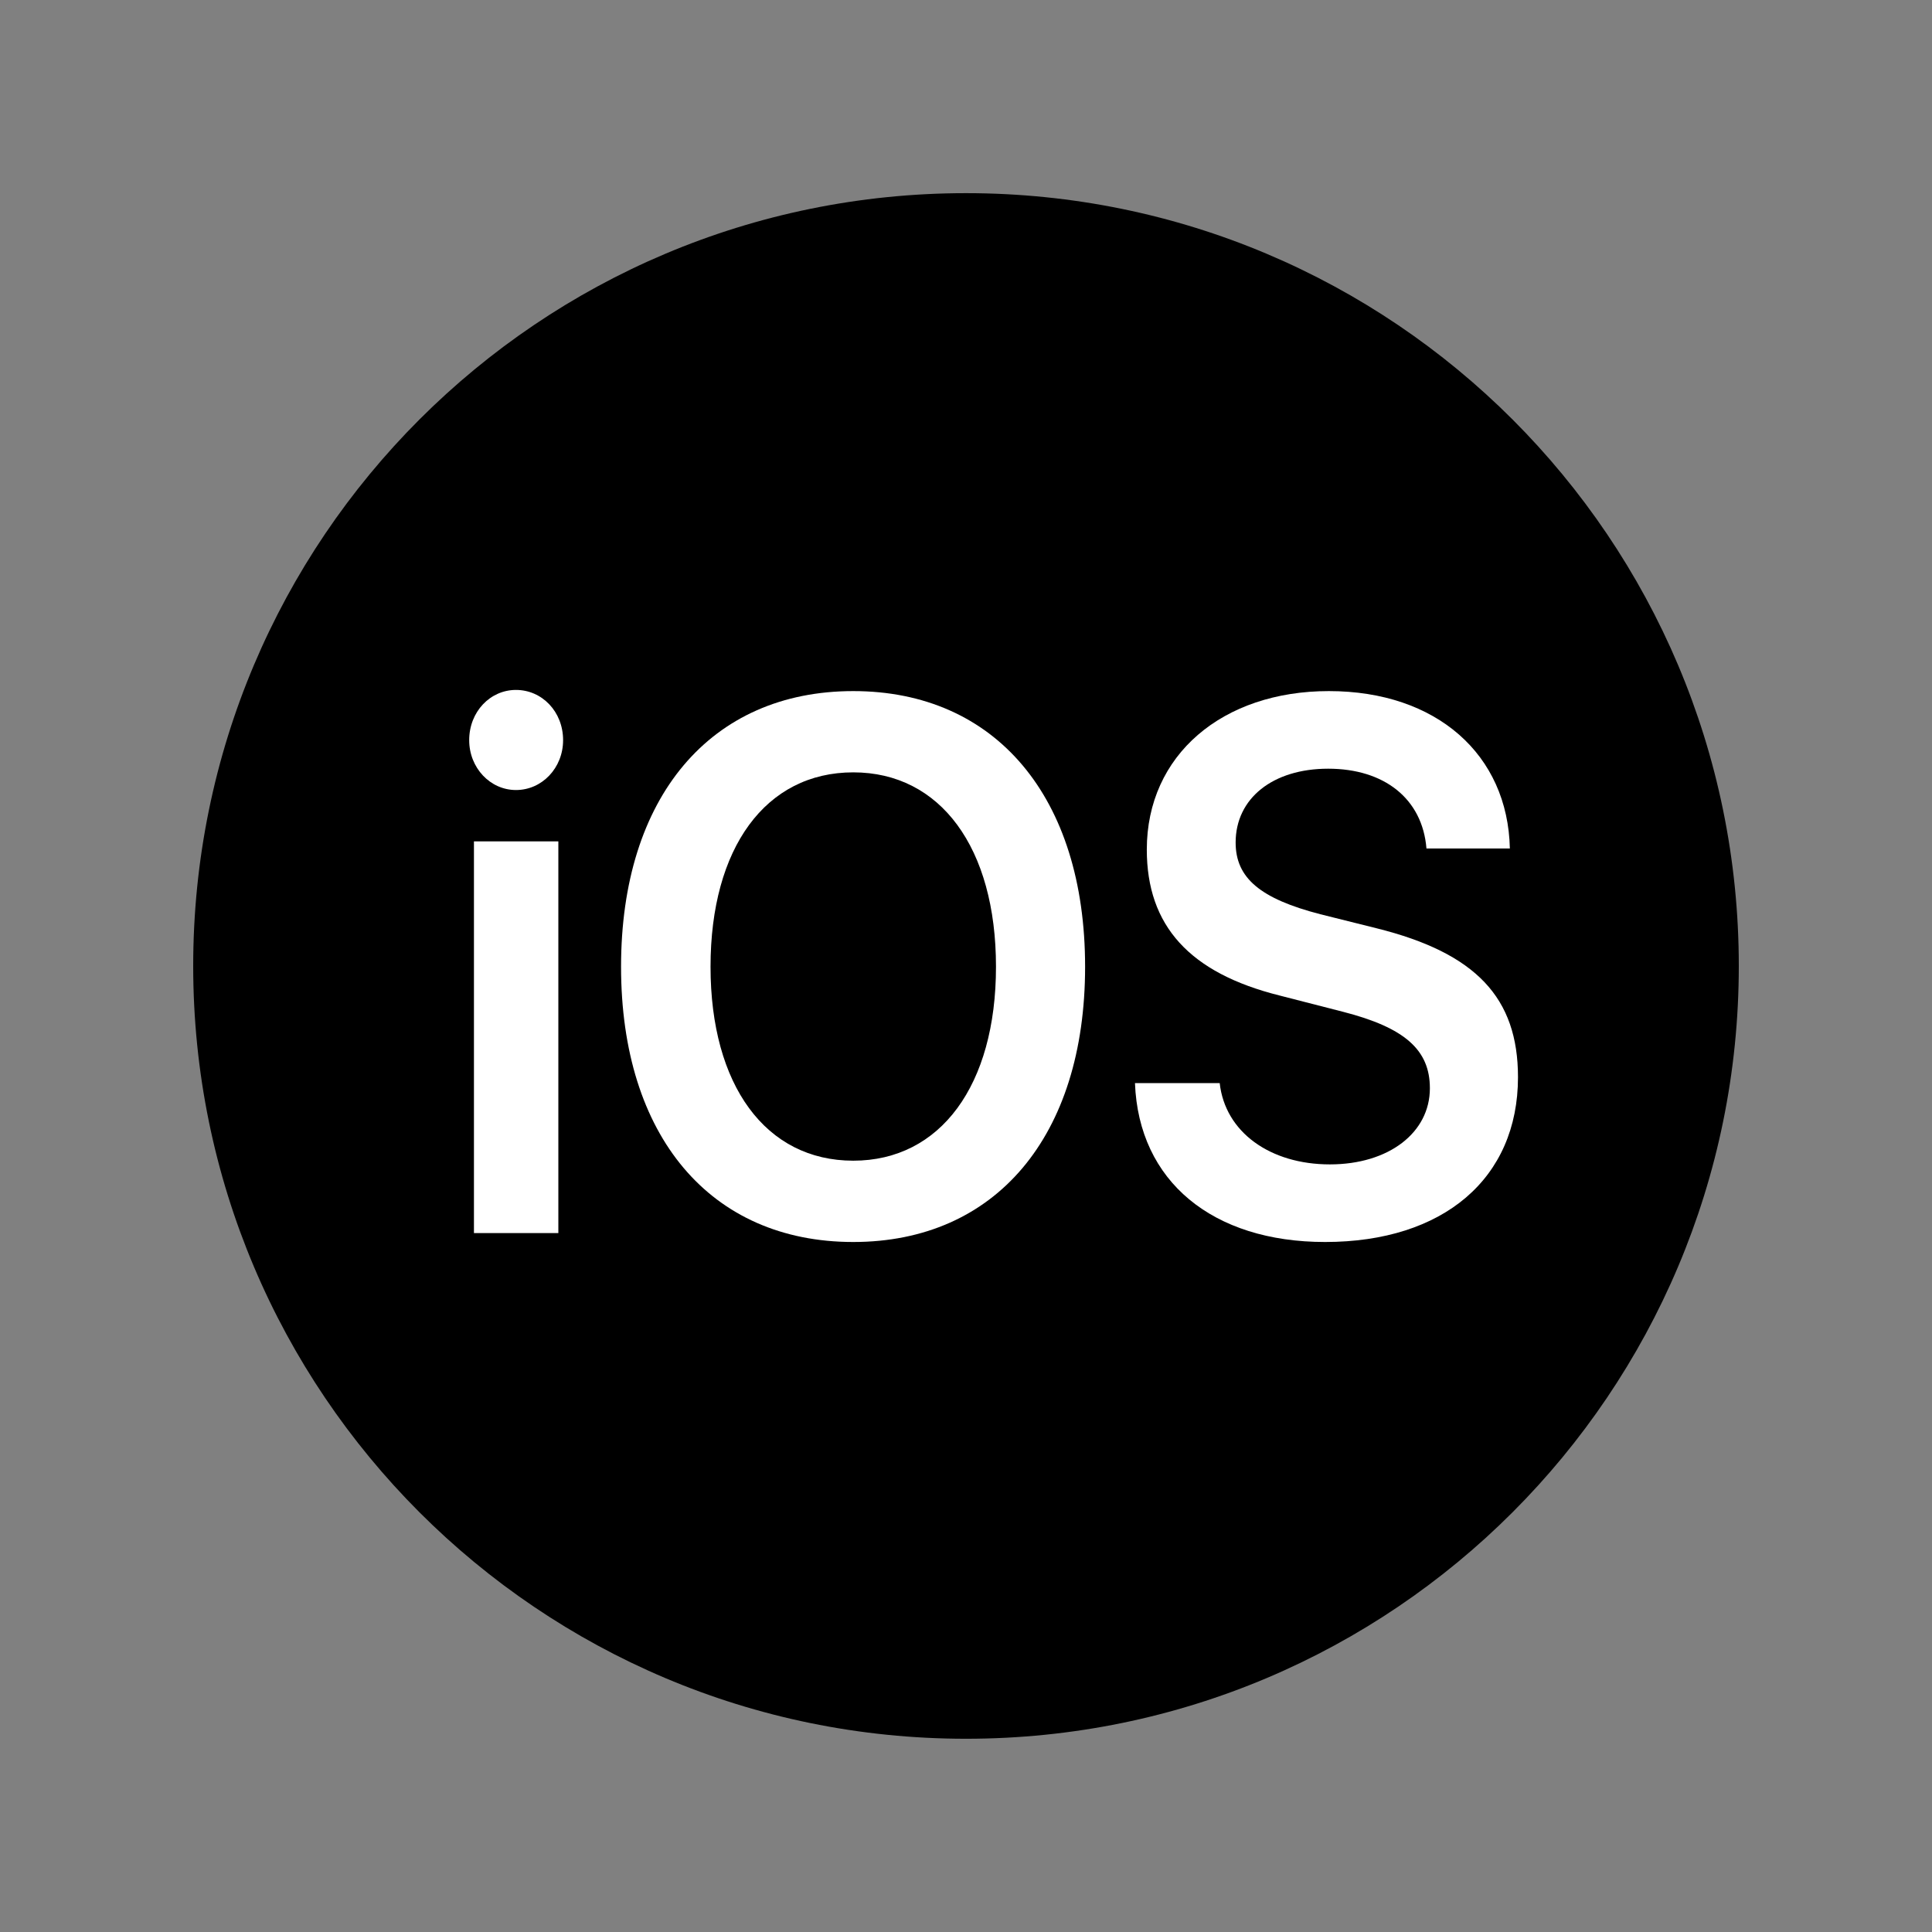
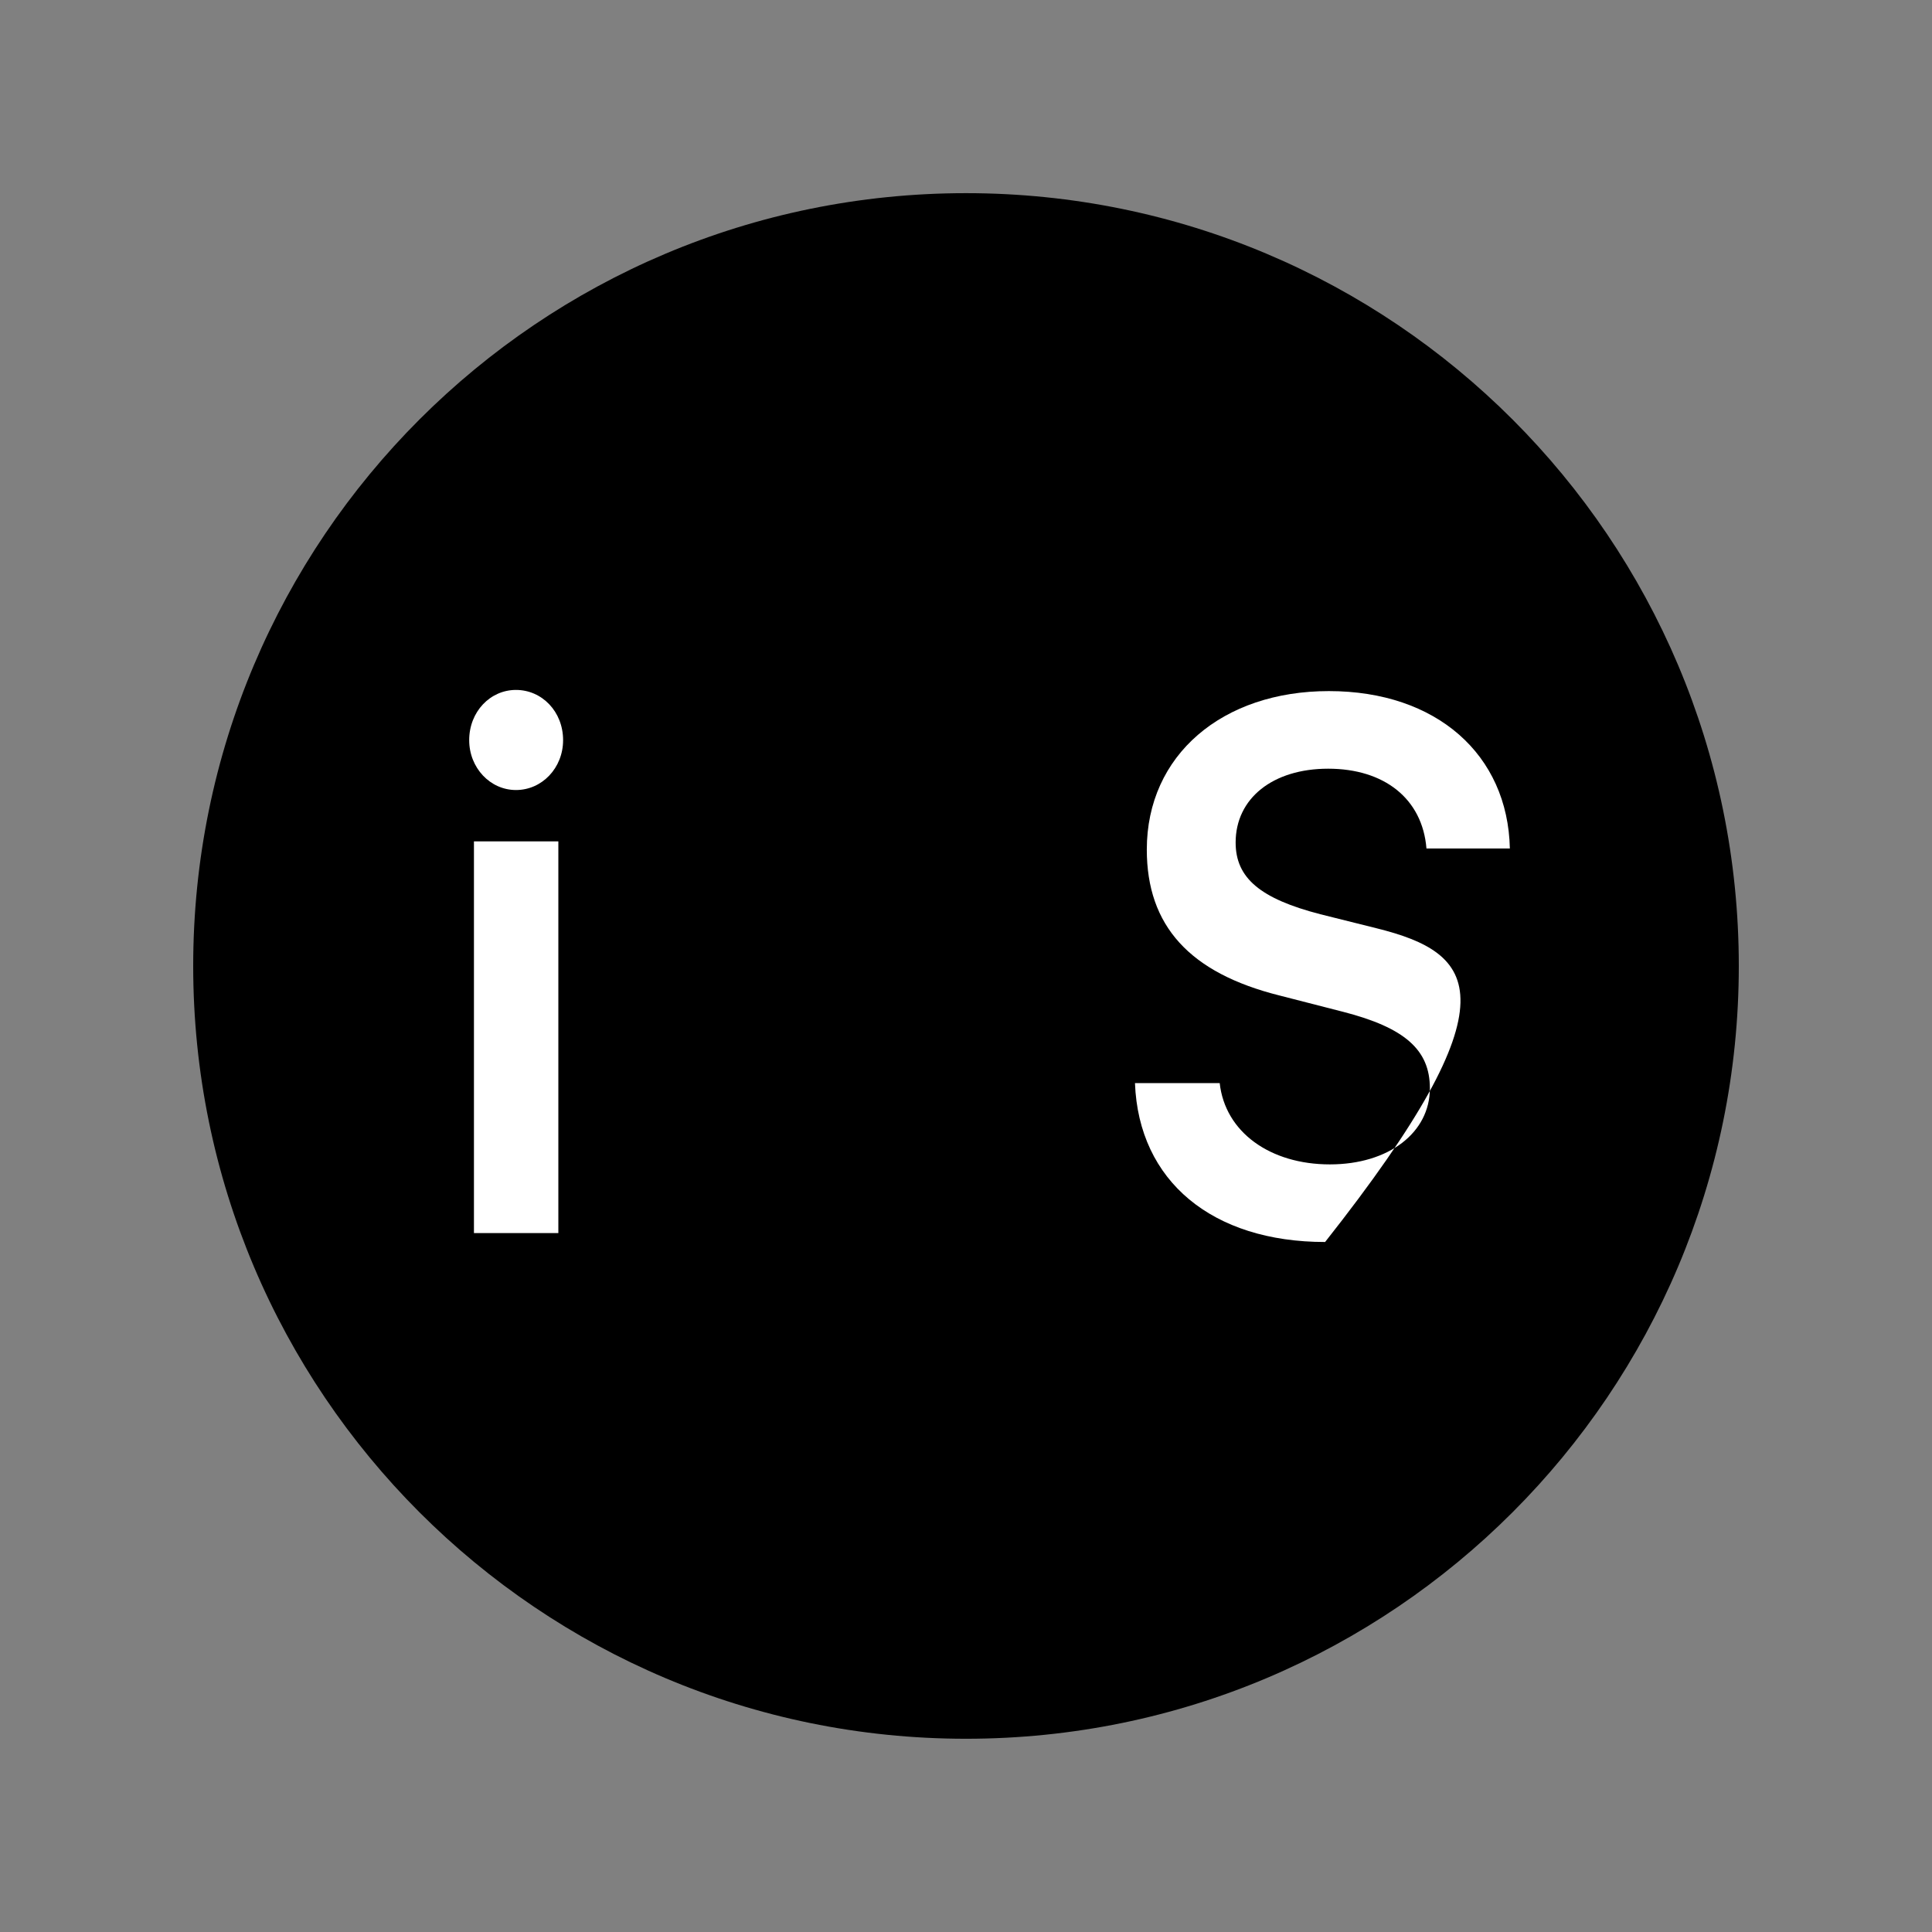
<svg xmlns="http://www.w3.org/2000/svg" width="48" height="48" viewBox="0 0 48 48" fill="none">
  <rect x="0" y="0" width="48" height="48" fill="#808080" stroke="none" />
  <path d="M43.2 23.999C43.2 34.597 34.608 43.199 24 43.199C13.392 43.199 4.8 34.597 4.8 23.999C4.8 13.391 13.392 4.799 24 4.799C34.608 4.799 43.2 13.391 43.2 23.999Z" fill="#283544" style="fill:#283544;fill:color(display-p3 0.157 0.208 0.267);fill-opacity:1;" />
  <path d="M11.775 30.635H13.872V20.904H11.775V30.635ZM12.819 19.628C13.468 19.628 13.99 19.078 13.99 18.389C13.99 17.682 13.468 17.141 12.819 17.141C12.179 17.141 11.657 17.682 11.657 18.389C11.657 19.078 12.179 19.628 12.819 19.628Z" fill="white" style="fill:white;fill-opacity:1;" />
-   <path d="M21.199 17.17C17.653 17.17 15.43 19.804 15.43 24.018C15.43 28.231 17.653 30.857 21.199 30.857C24.736 30.857 26.959 28.231 26.959 24.018C26.959 19.804 24.736 17.17 21.199 17.17ZM21.199 19.189C23.363 19.189 24.745 21.062 24.745 24.018C24.745 26.965 23.363 28.837 21.199 28.837C19.026 28.837 17.653 26.965 17.653 24.018C17.653 21.062 19.026 19.189 21.199 19.189Z" fill="white" style="fill:white;fill-opacity:1;" />
-   <path d="M28.198 26.909C28.29 29.351 30.126 30.857 32.922 30.857C35.861 30.857 37.714 29.278 37.714 26.762C37.714 24.789 36.67 23.678 34.202 23.063L32.804 22.714C31.314 22.329 30.699 21.815 30.699 20.933C30.699 19.832 31.625 19.098 32.998 19.098C34.388 19.098 35.339 19.841 35.44 21.08H37.512C37.462 18.749 35.693 17.17 33.015 17.17C30.37 17.17 28.492 18.758 28.492 21.108C28.492 22.999 29.553 24.174 31.794 24.734L33.368 25.138C34.901 25.532 35.525 26.083 35.525 27.038C35.525 28.139 34.505 28.929 33.04 28.929C31.558 28.929 30.438 28.13 30.303 26.909H28.198Z" fill="white" style="fill:white;fill-opacity:1;" />
+   <path d="M28.198 26.909C28.29 29.351 30.126 30.857 32.922 30.857C37.714 24.789 36.67 23.678 34.202 23.063L32.804 22.714C31.314 22.329 30.699 21.815 30.699 20.933C30.699 19.832 31.625 19.098 32.998 19.098C34.388 19.098 35.339 19.841 35.44 21.08H37.512C37.462 18.749 35.693 17.17 33.015 17.17C30.37 17.17 28.492 18.758 28.492 21.108C28.492 22.999 29.553 24.174 31.794 24.734L33.368 25.138C34.901 25.532 35.525 26.083 35.525 27.038C35.525 28.139 34.505 28.929 33.04 28.929C31.558 28.929 30.438 28.13 30.303 26.909H28.198Z" fill="white" style="fill:white;fill-opacity:1;" />
</svg>